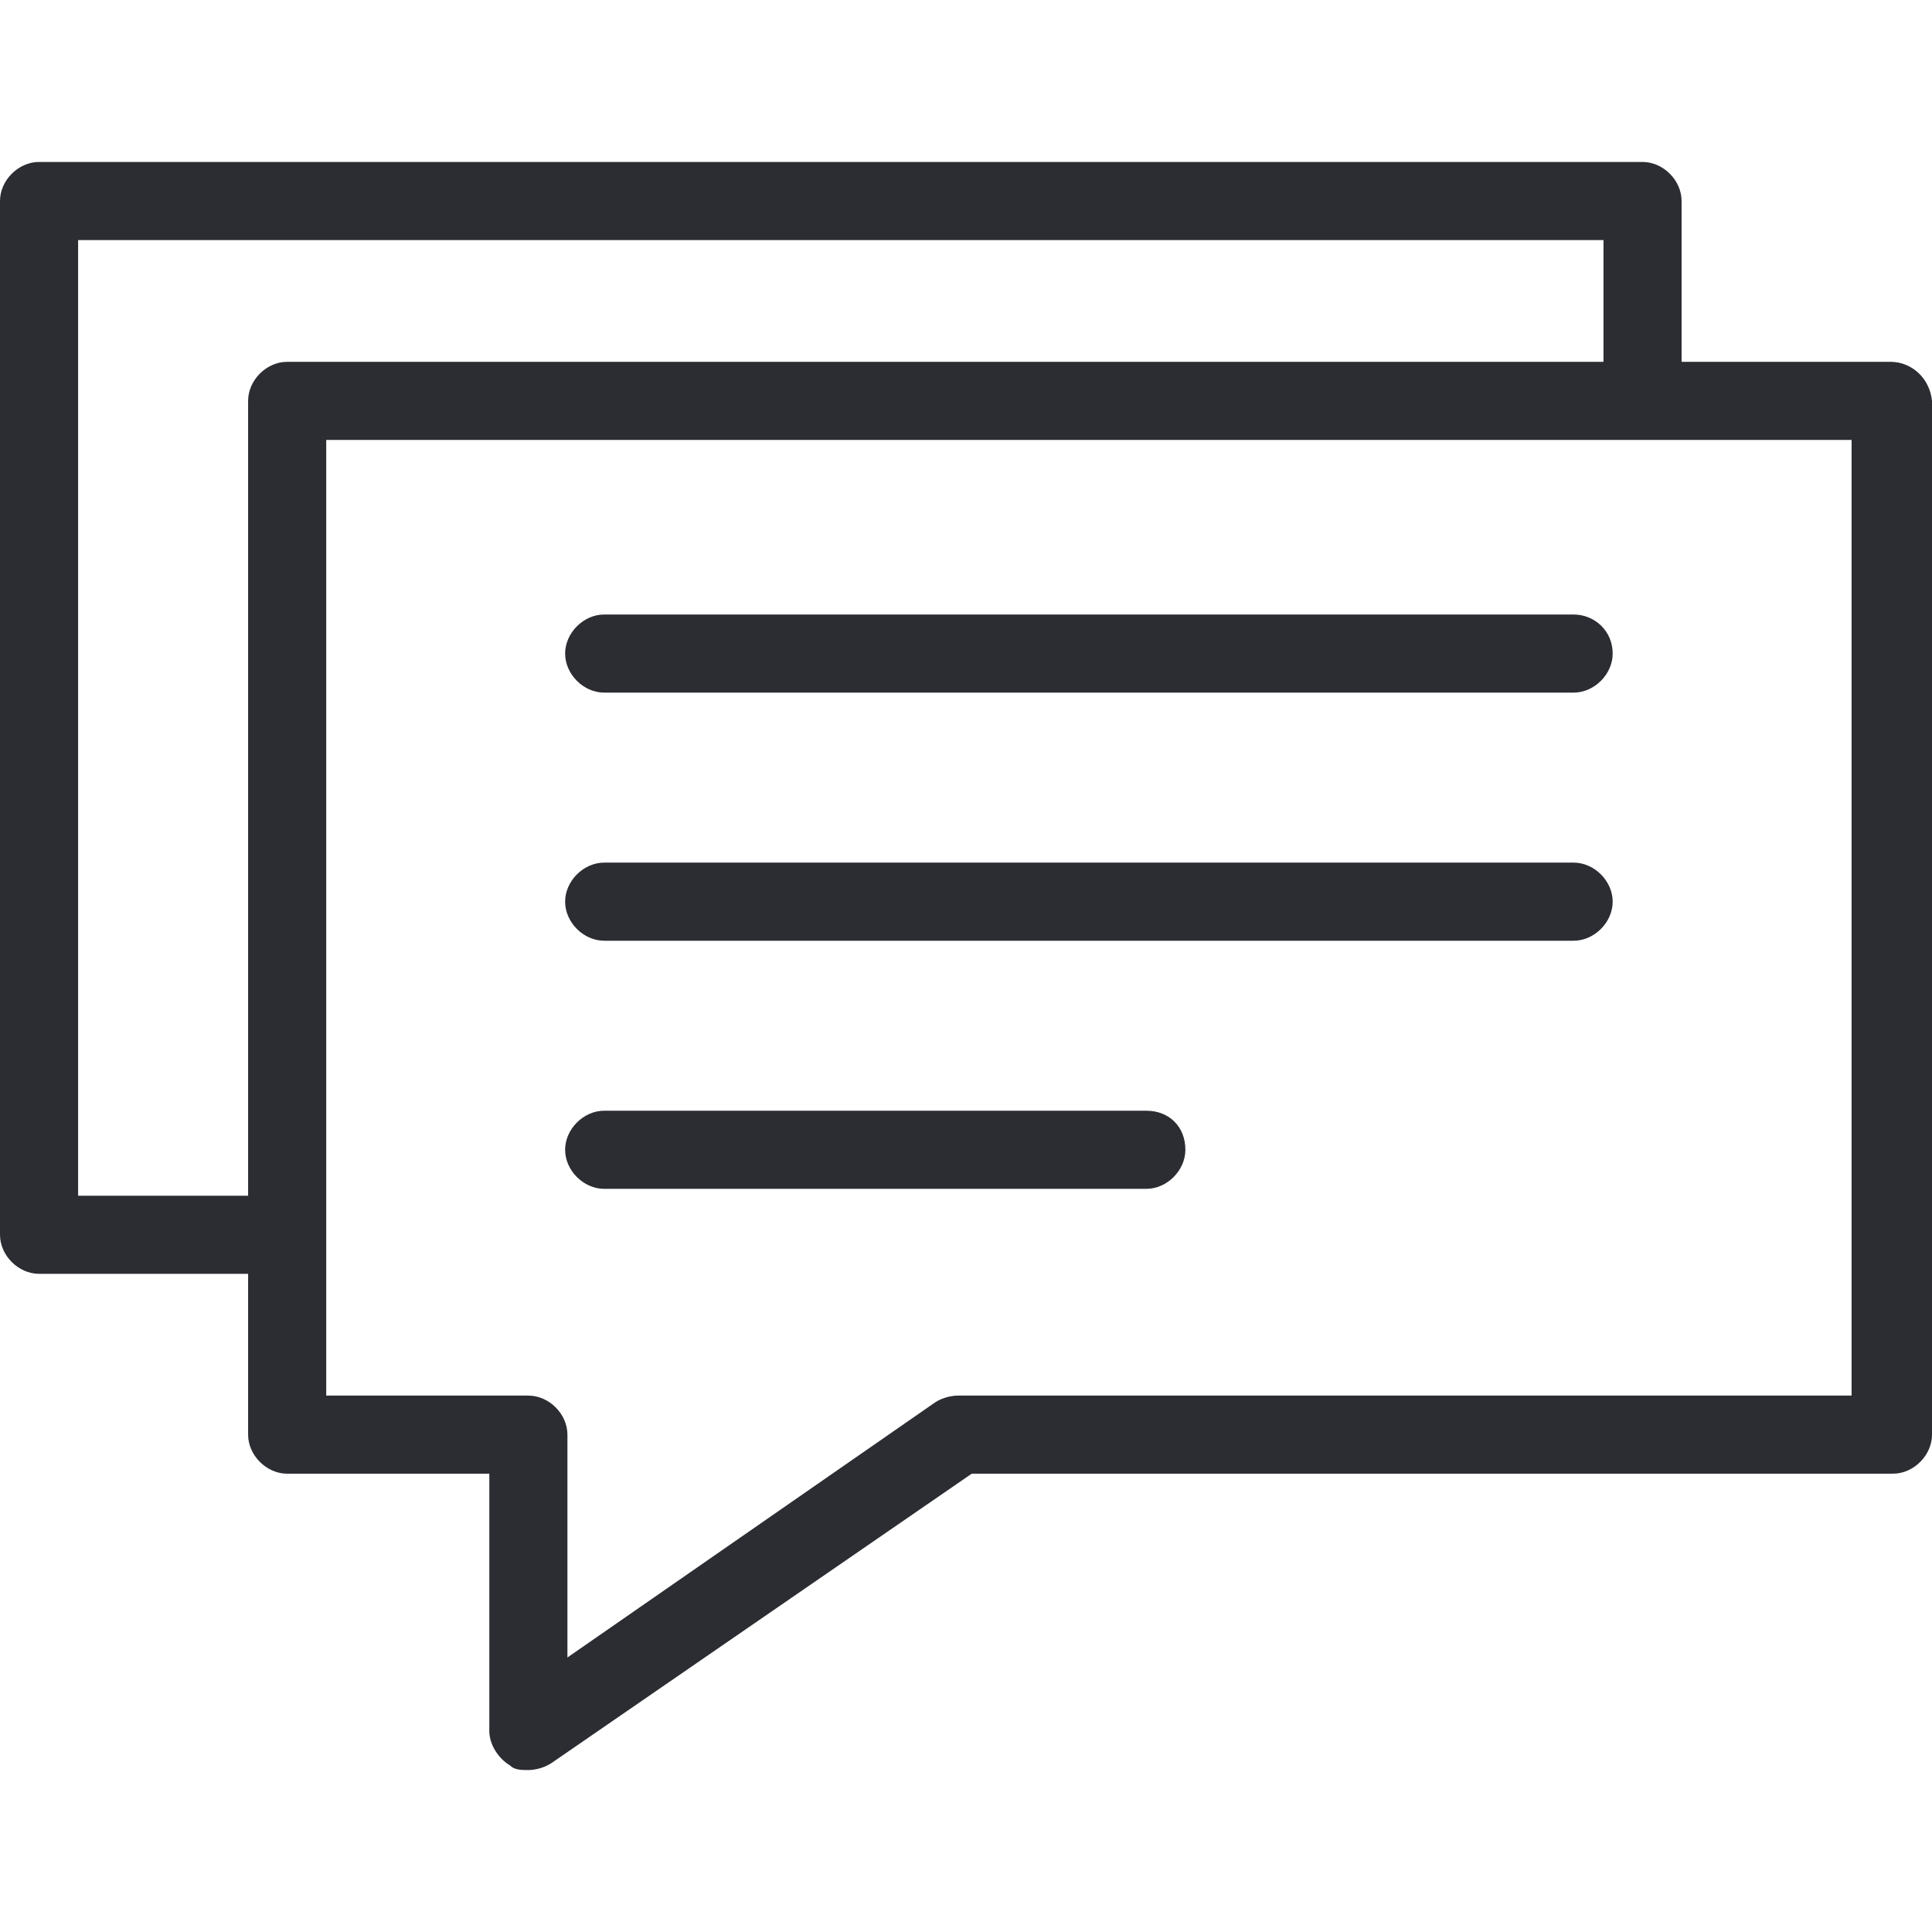
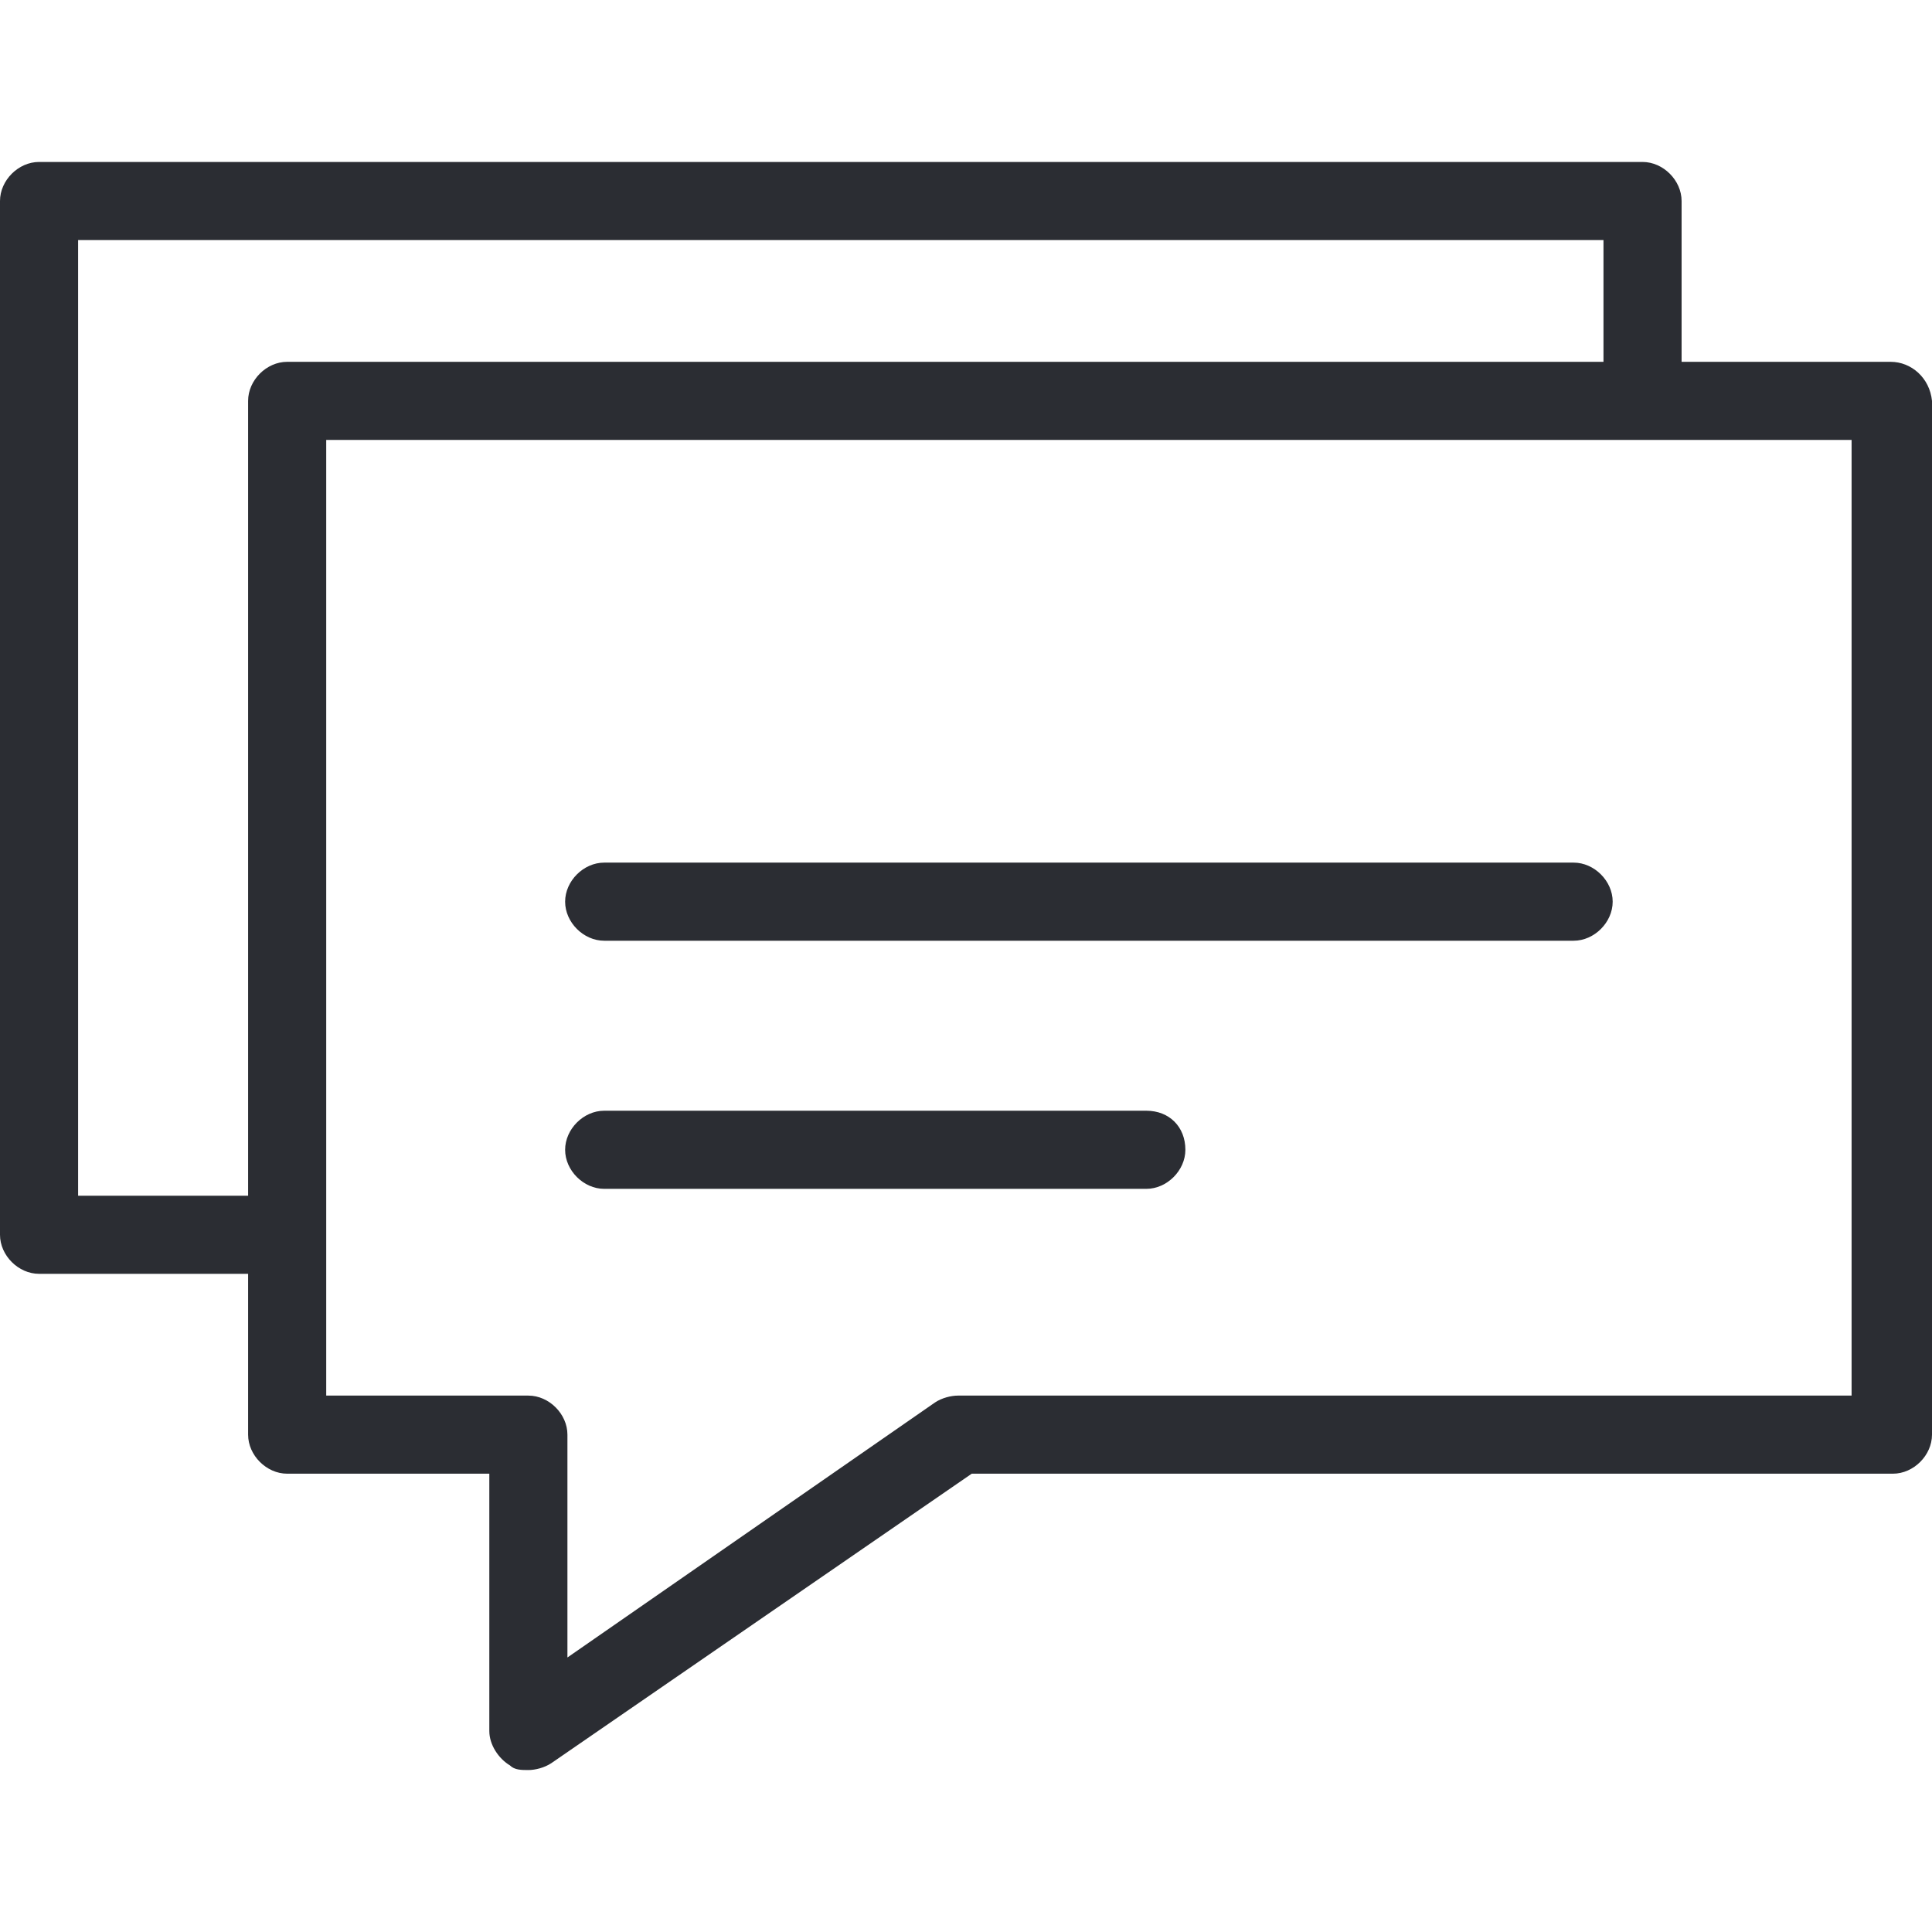
<svg xmlns="http://www.w3.org/2000/svg" width="100" height="100" viewBox="0 0 100 100" fill="none">
  <path d="M97.86 18.728H87.039V10.404C87.039 9.334 86.088 8.383 85.018 8.383H2.021C0.951 8.383 0 9.334 0 10.404V63.912C0 64.982 0.951 65.933 2.021 65.933H12.842V74.257C12.842 75.327 13.793 76.278 14.863 76.278H25.327V89.596C25.327 90.309 25.803 91.023 26.397 91.379C26.635 91.617 26.992 91.617 27.348 91.617C27.705 91.617 28.181 91.498 28.538 91.26L50.297 76.278H97.979C99.049 76.278 100 75.327 100 74.257V20.749C99.881 19.56 98.93 18.728 97.86 18.728ZM12.842 20.749V61.891H4.043V12.426H82.996V18.728H14.863C13.793 18.728 12.842 19.679 12.842 20.749ZM95.838 72.236H49.584C49.227 72.236 48.752 72.354 48.395 72.592L29.37 85.791V74.257C29.37 73.187 28.419 72.236 27.348 72.236H16.885V22.771H95.838V72.236Z" fill="#2B2D33" />
-   <path d="M31.272 35.85H81.451C82.521 35.85 83.472 34.899 83.472 33.829C83.472 32.64 82.521 31.807 81.451 31.807H31.272C30.202 31.807 29.251 32.759 29.251 33.829C29.251 34.899 30.202 35.85 31.272 35.85Z" fill="#2B2D33" />
  <path d="M31.272 48.692H81.451C82.521 48.692 83.472 47.741 83.472 46.671C83.472 45.6 82.521 44.649 81.451 44.649H31.272C30.202 44.649 29.251 45.6 29.251 46.671C29.251 47.741 30.202 48.692 31.272 48.692Z" fill="#2B2D33" />
  <path d="M31.272 61.534H59.334C60.404 61.534 61.355 60.583 61.355 59.513C61.355 58.324 60.523 57.491 59.334 57.491H31.272C30.202 57.491 29.251 58.443 29.251 59.513C29.251 60.583 30.202 61.534 31.272 61.534Z" fill="#2B2D33" />
</svg>